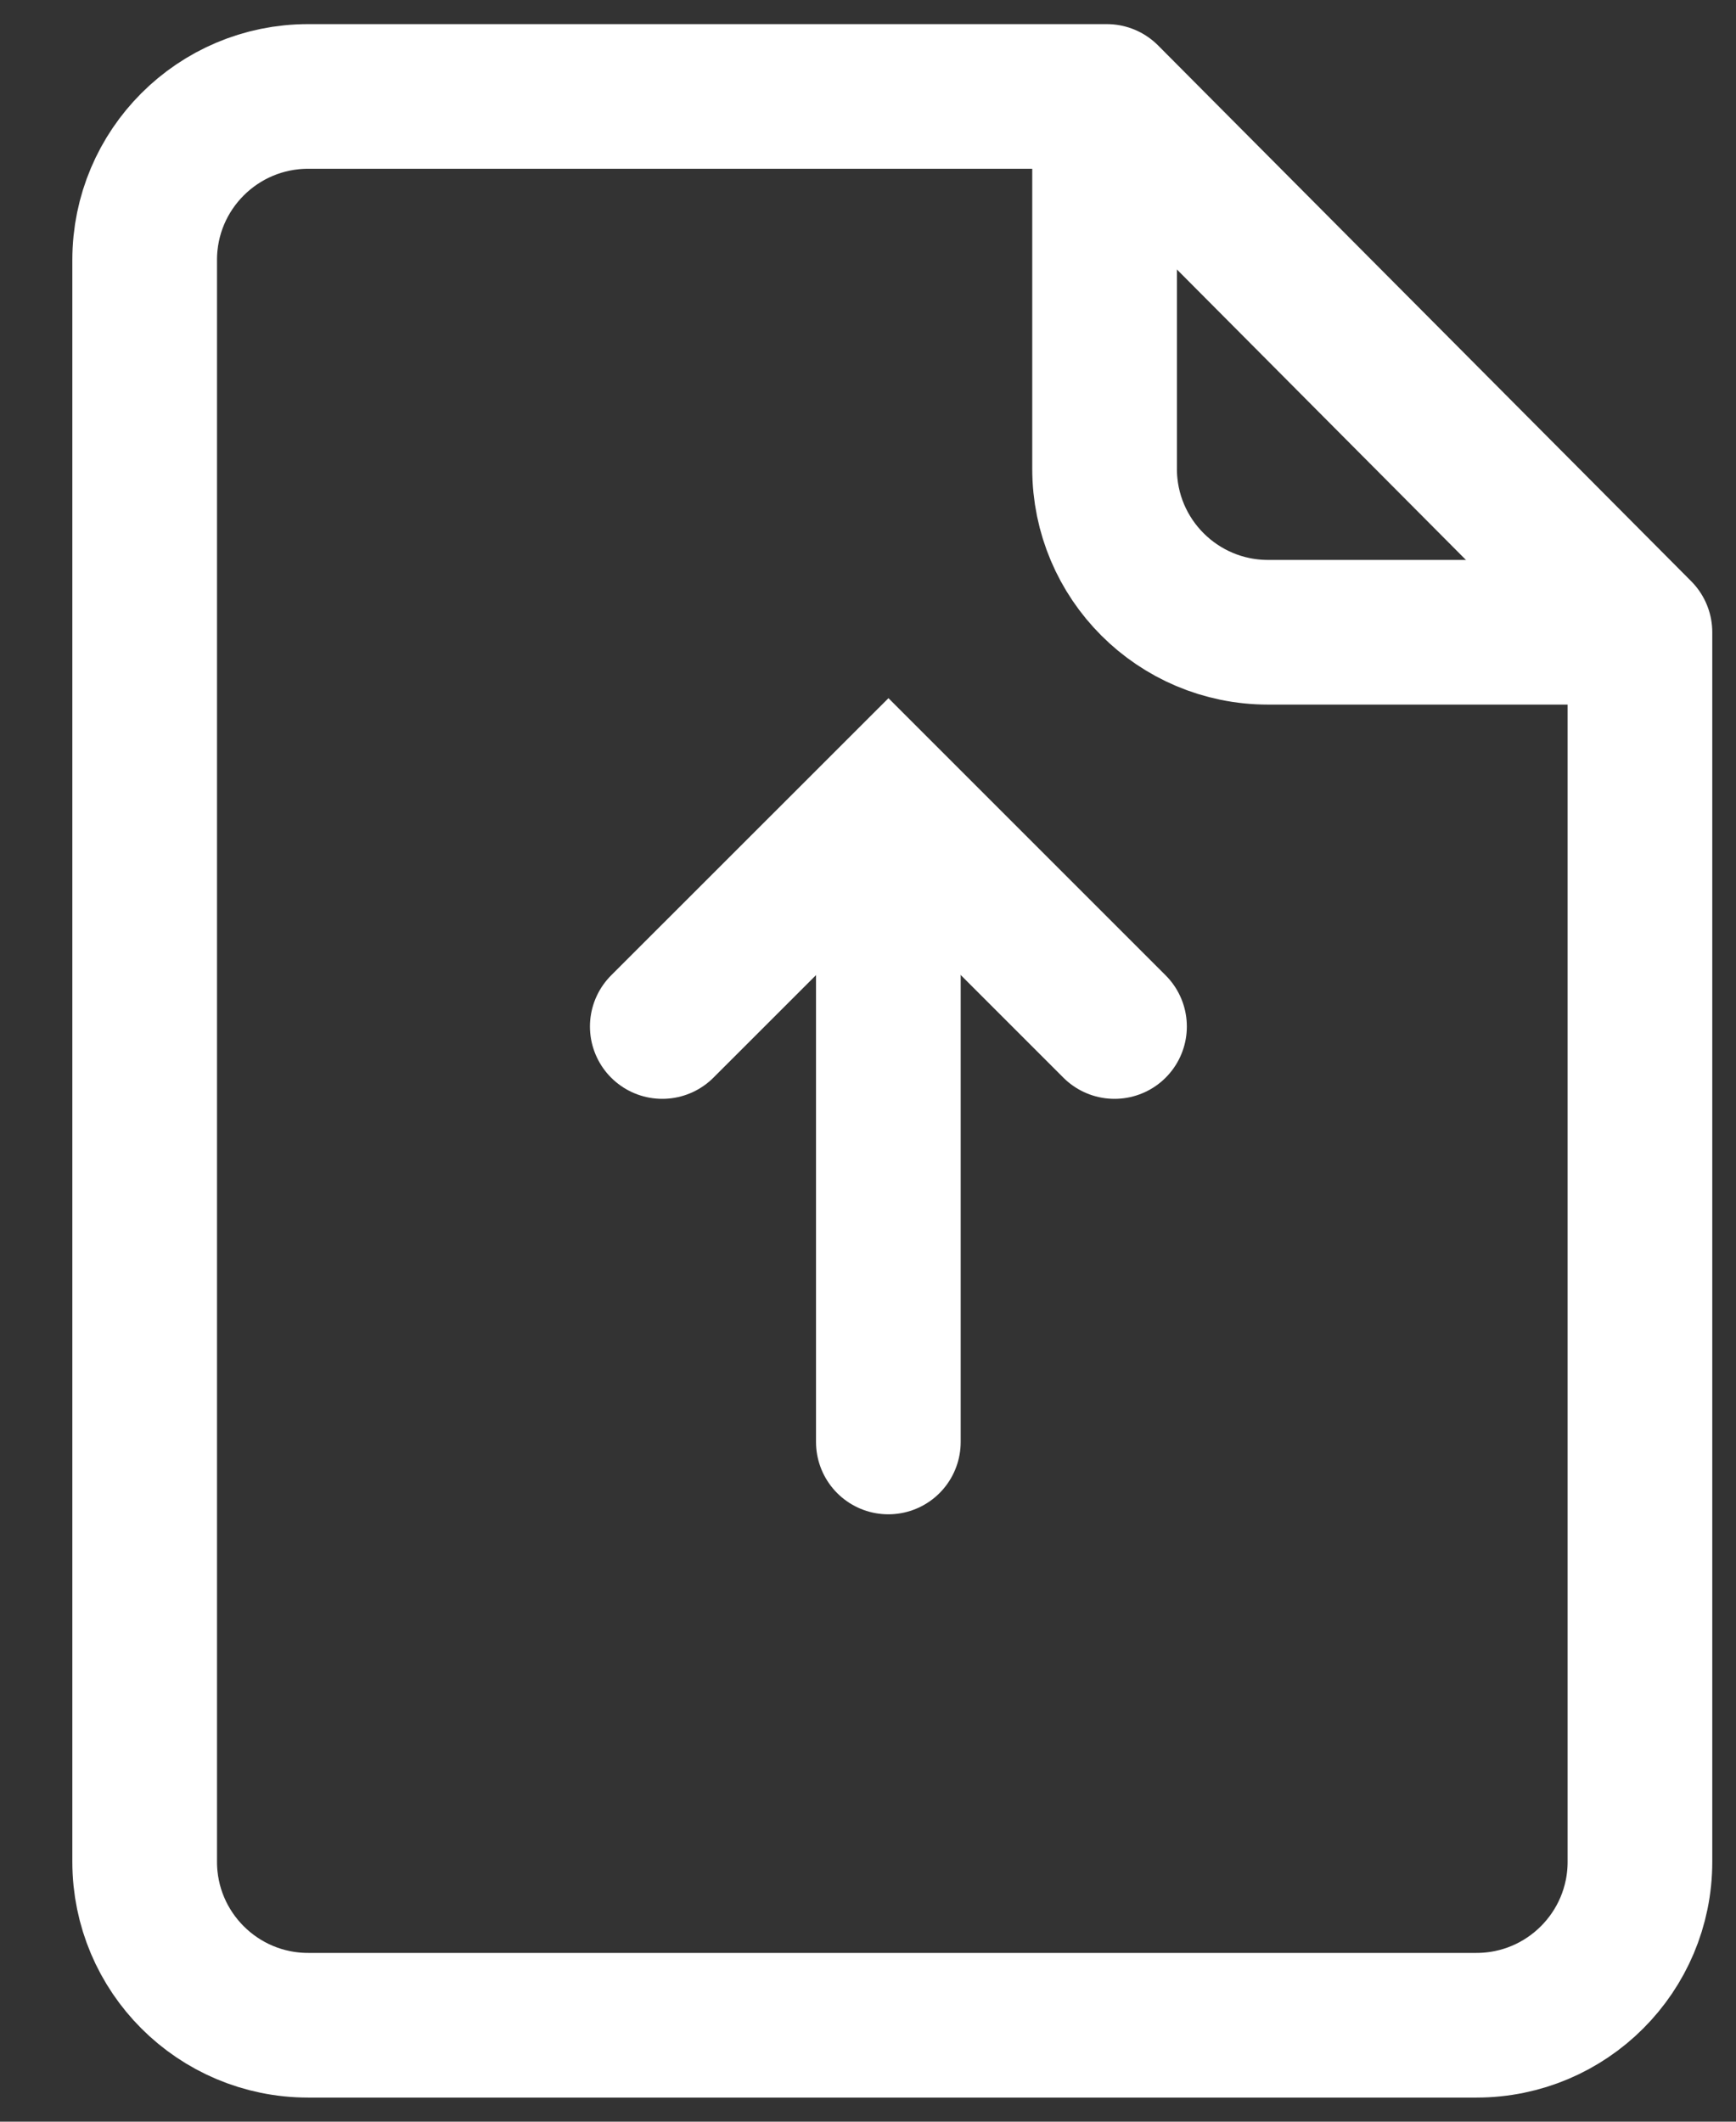
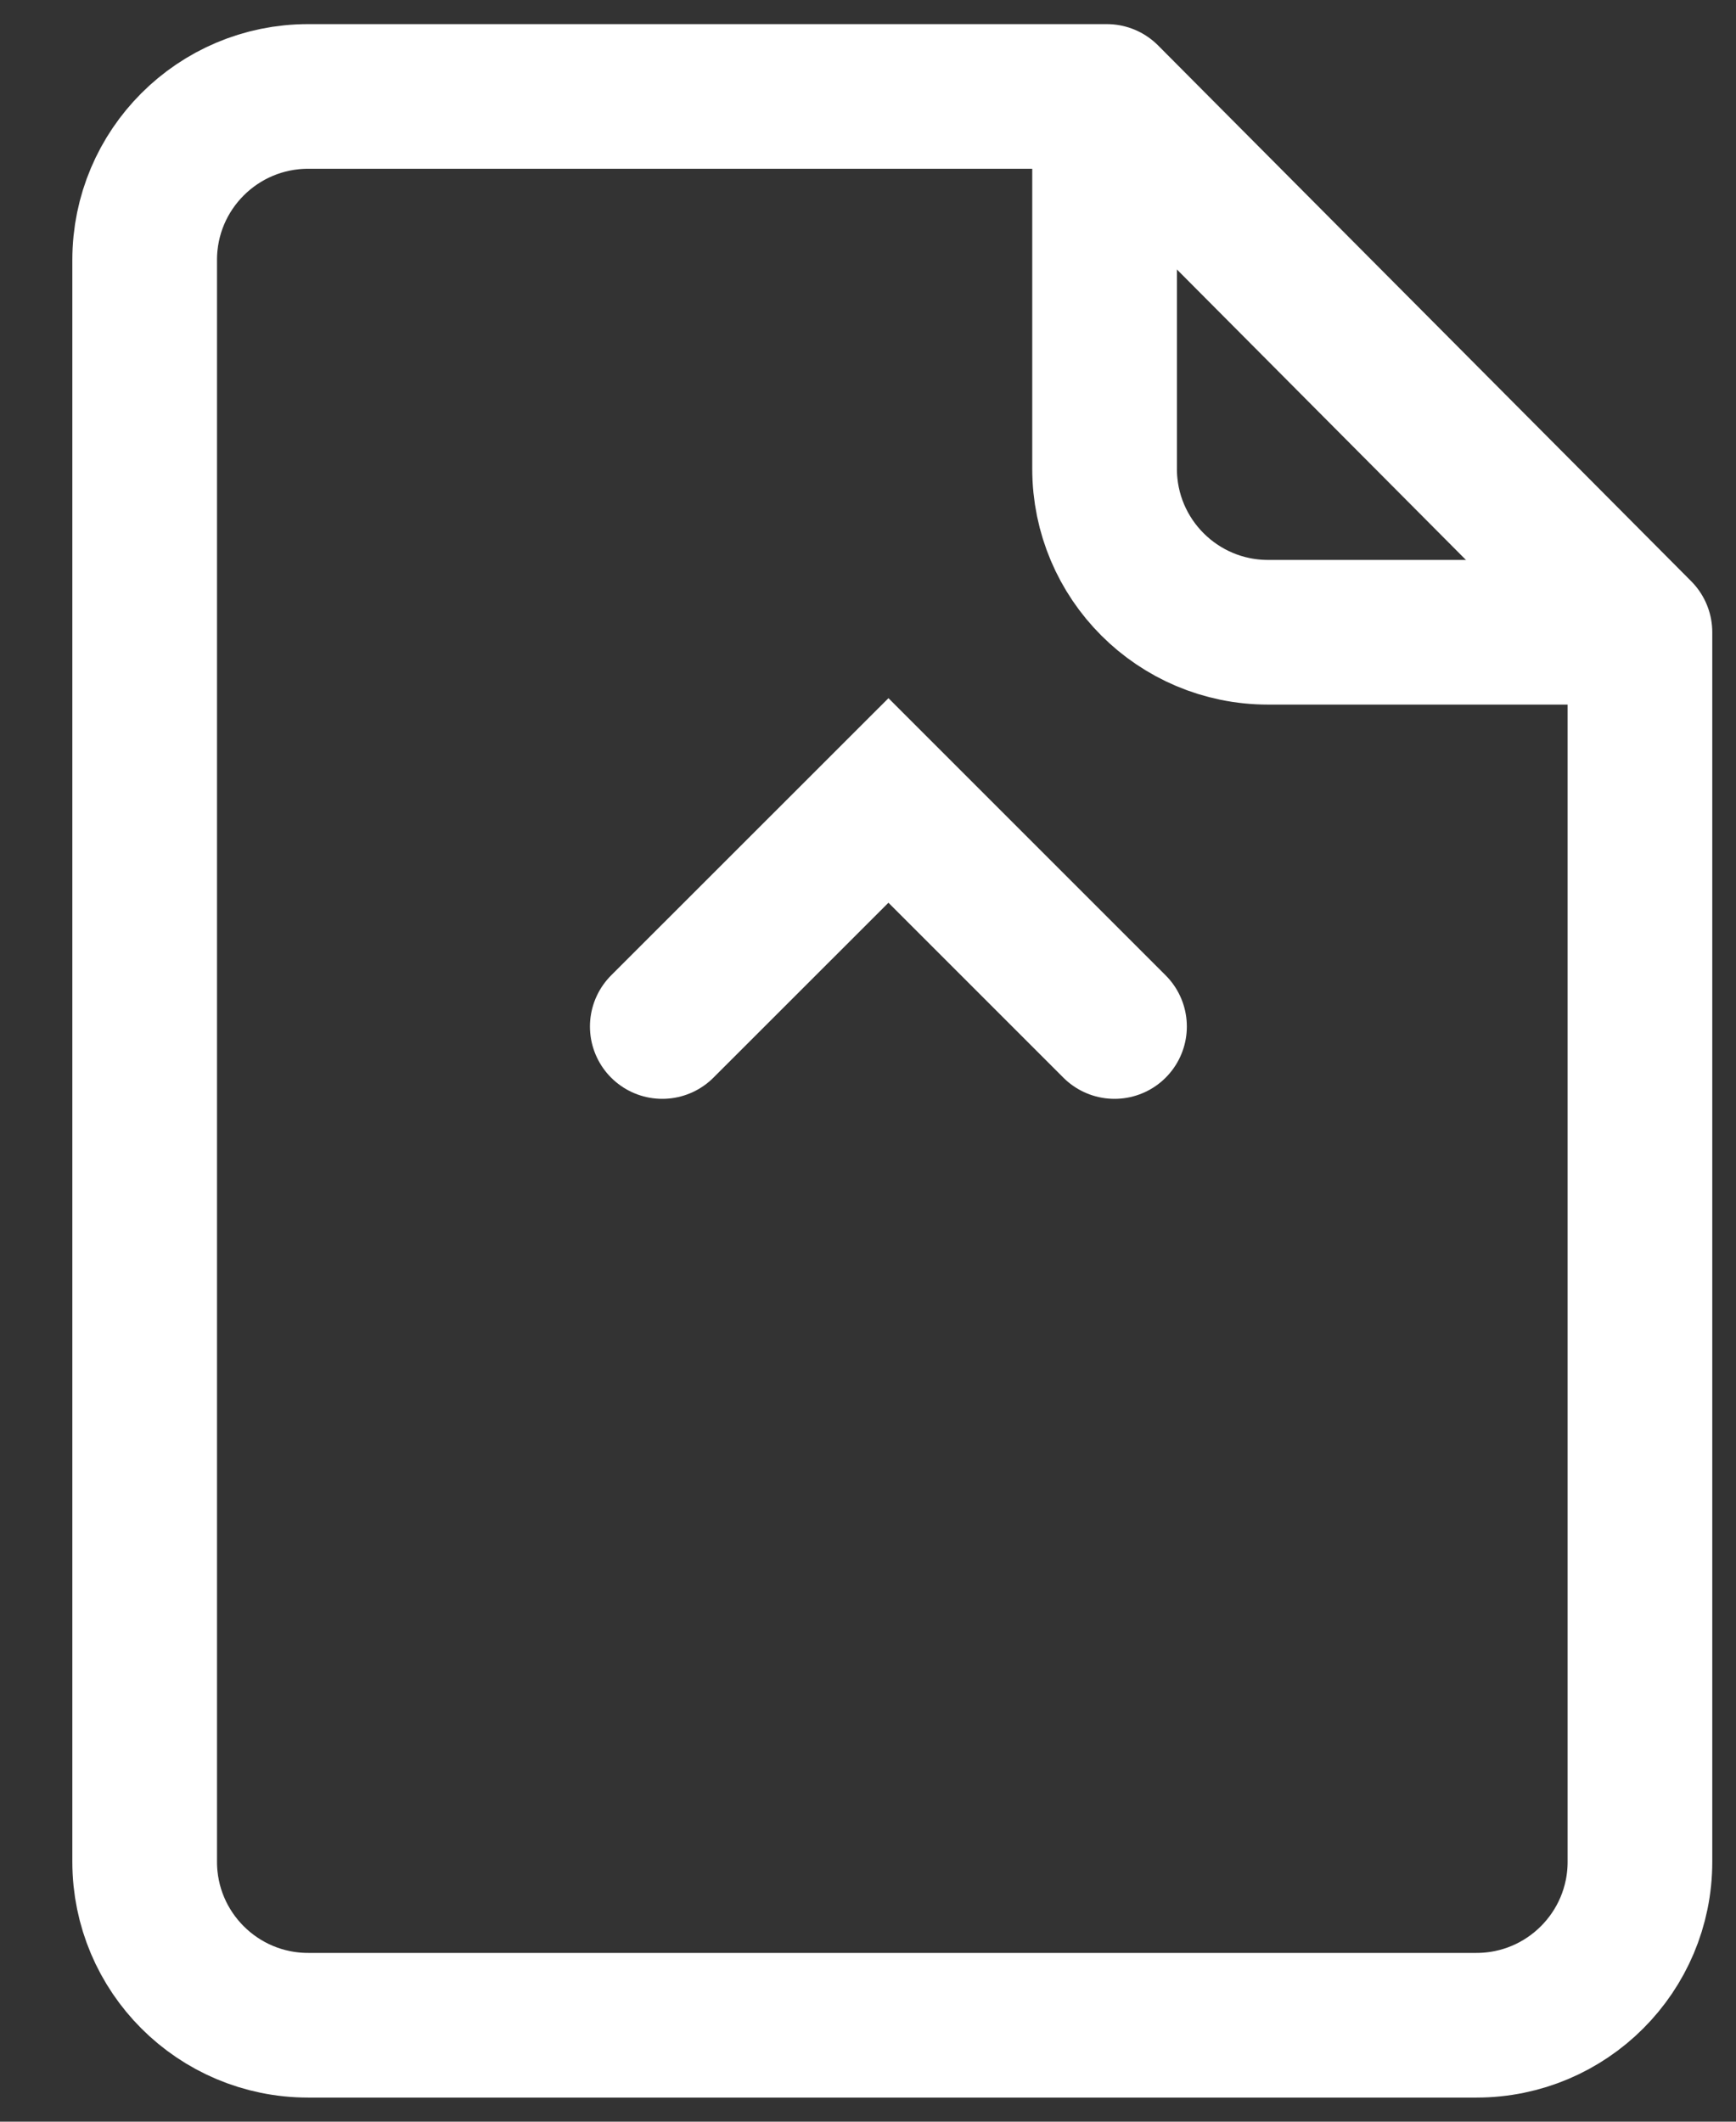
<svg xmlns="http://www.w3.org/2000/svg" width="18" height="22" viewBox="0 0 18 22" fill="none">
  <rect x="0" y="0" width="18" height="22" fill="#333333" stroke="none" />
  <path d="M17.004 6.556H13.148C12.212 6.556 11.453 5.797 11.453 4.861V1.005" stroke="white" stroke-width="1.5" stroke-miterlimit="10" stroke-linejoin="round" />
  <path d="M17.004 6.556V19.305C17.004 20.241 16.245 21 15.309 21H3.195C2.259 21 1.5 20.241 1.5 19.305V2.695C1.5 1.759 2.259 1 3.195 1H11.476L17.004 6.556Z" stroke="white" stroke-width="1.5" stroke-miterlimit="10" stroke-linejoin="round" />
-   <path d="M9.211 8.853V14.952" stroke="white" stroke-width="1.5" stroke-miterlimit="10" stroke-linecap="round" stroke-linejoin="round" />
  <path d="M6.867 10.644L9.212 8.3L11.556 10.644" stroke="white" stroke-width="1.5" stroke-miterlimit="10" stroke-linecap="round" />
</svg>